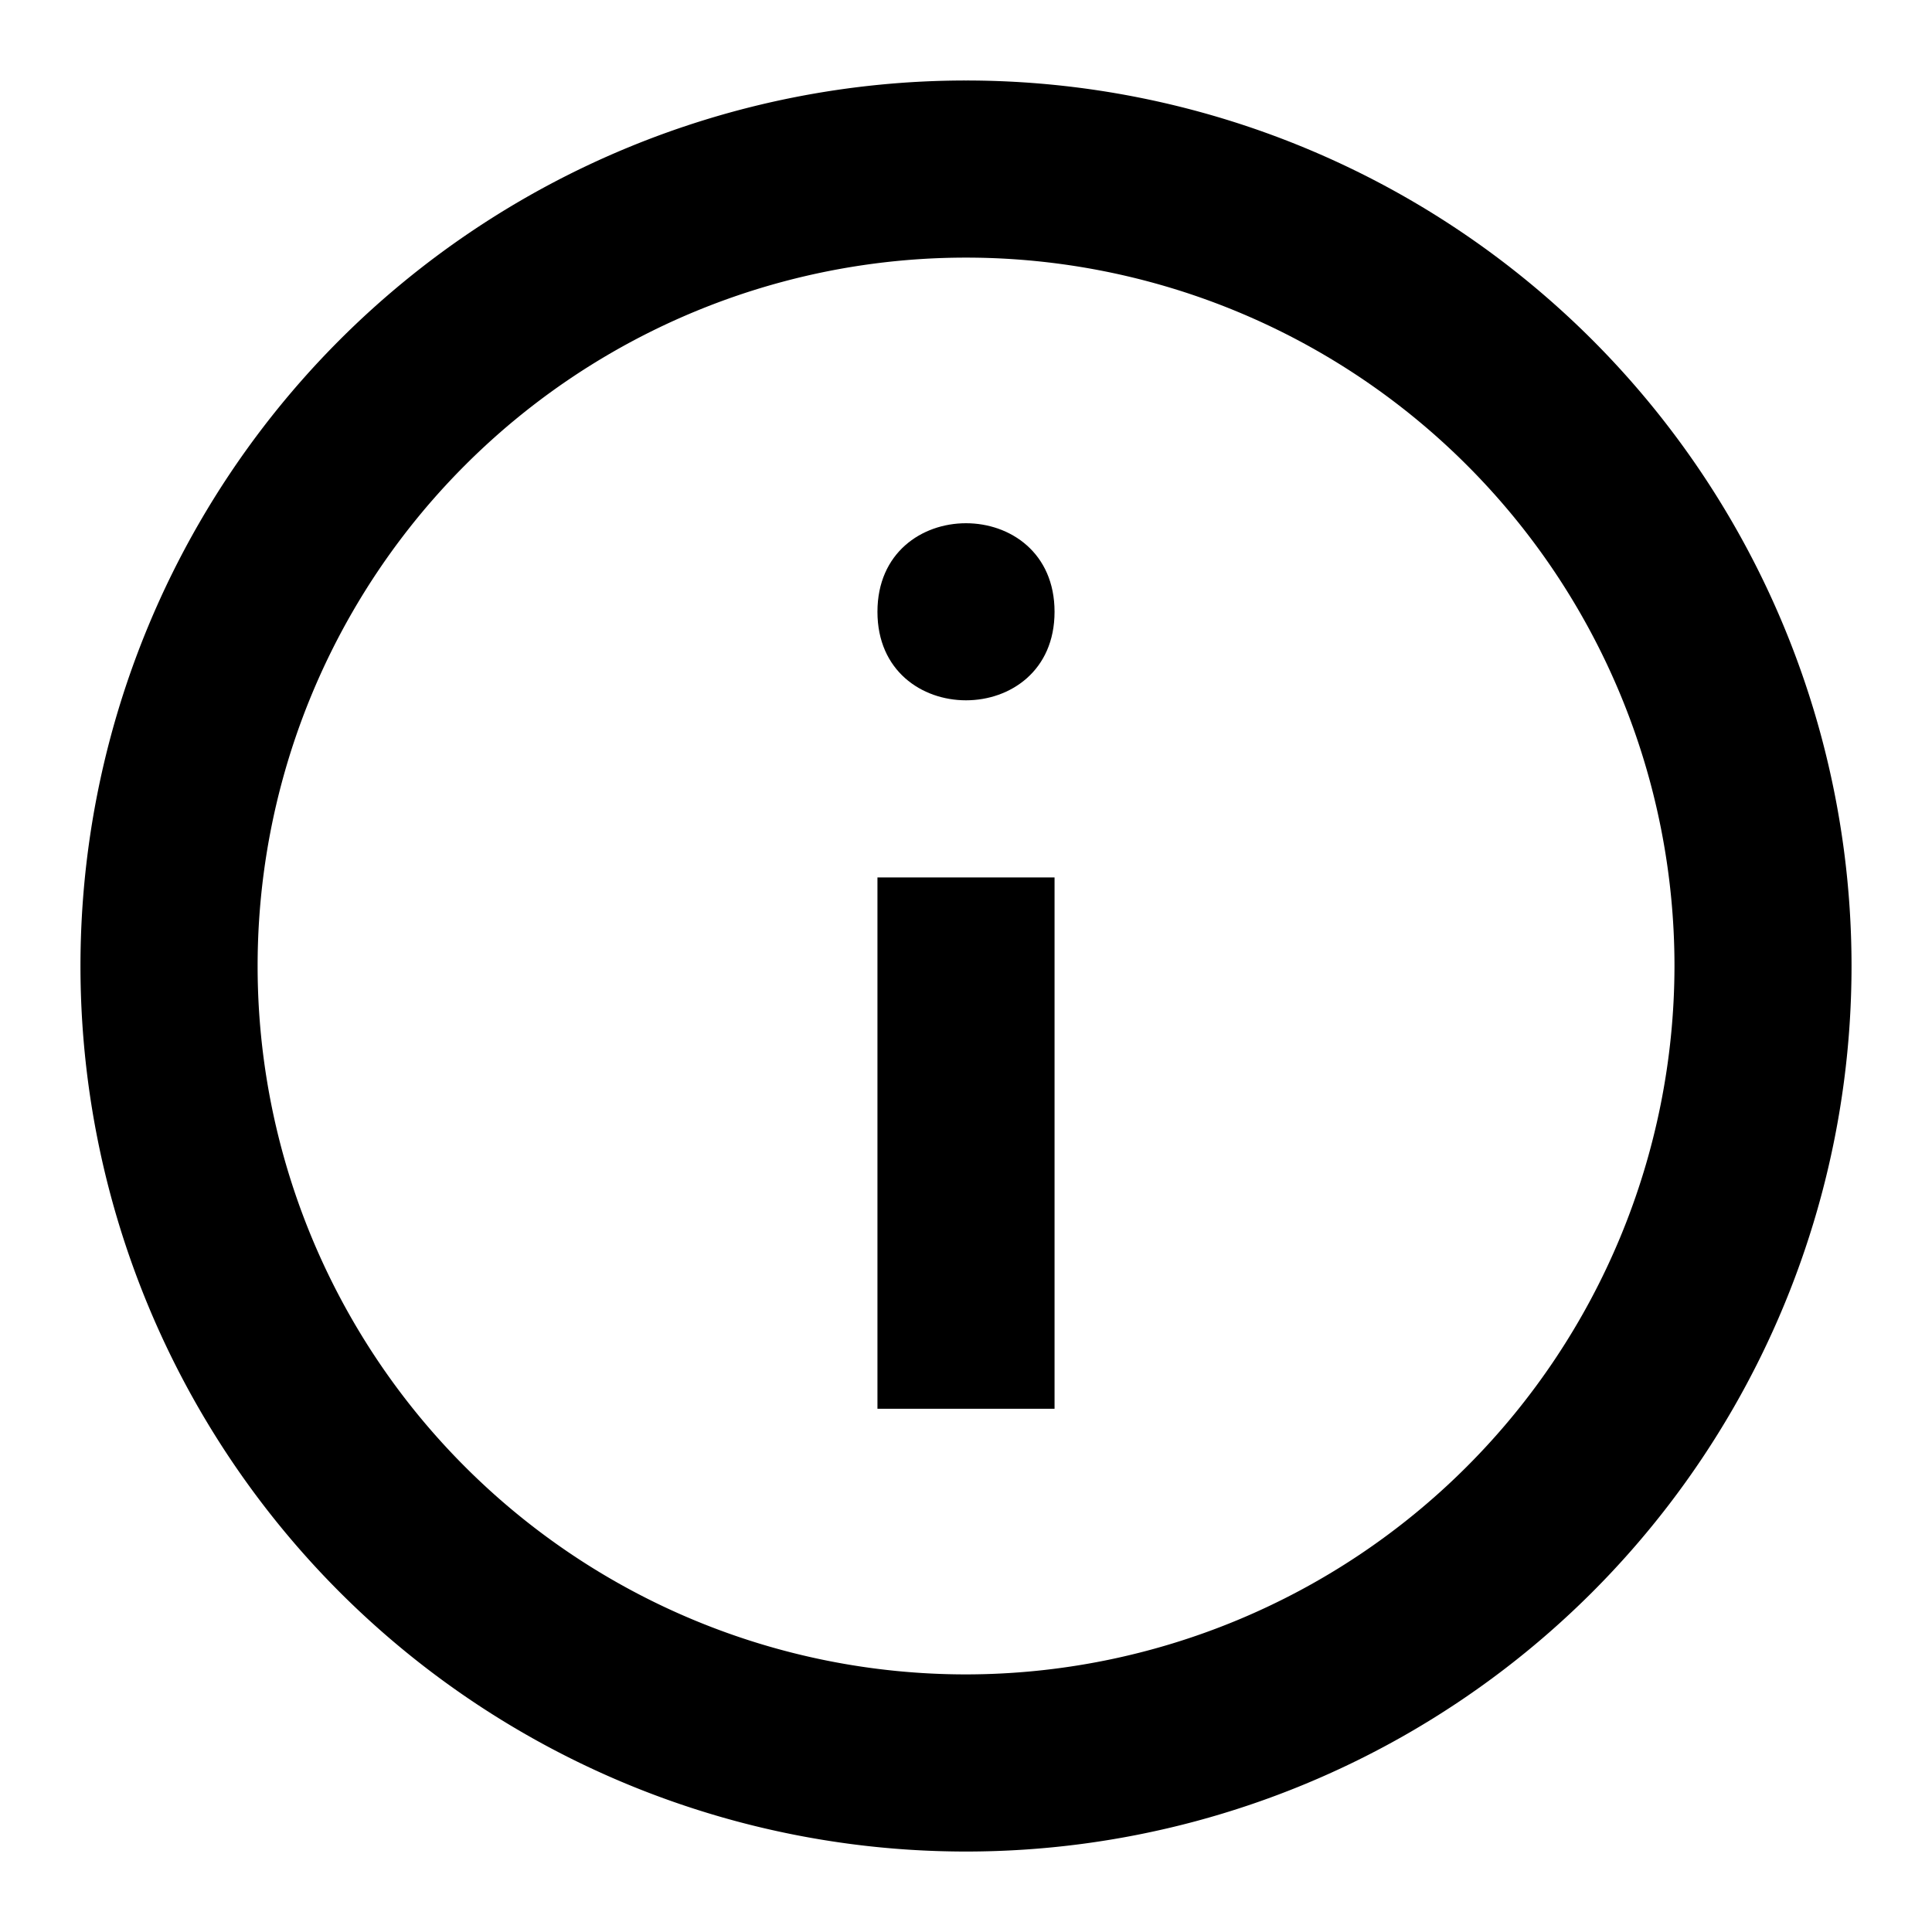
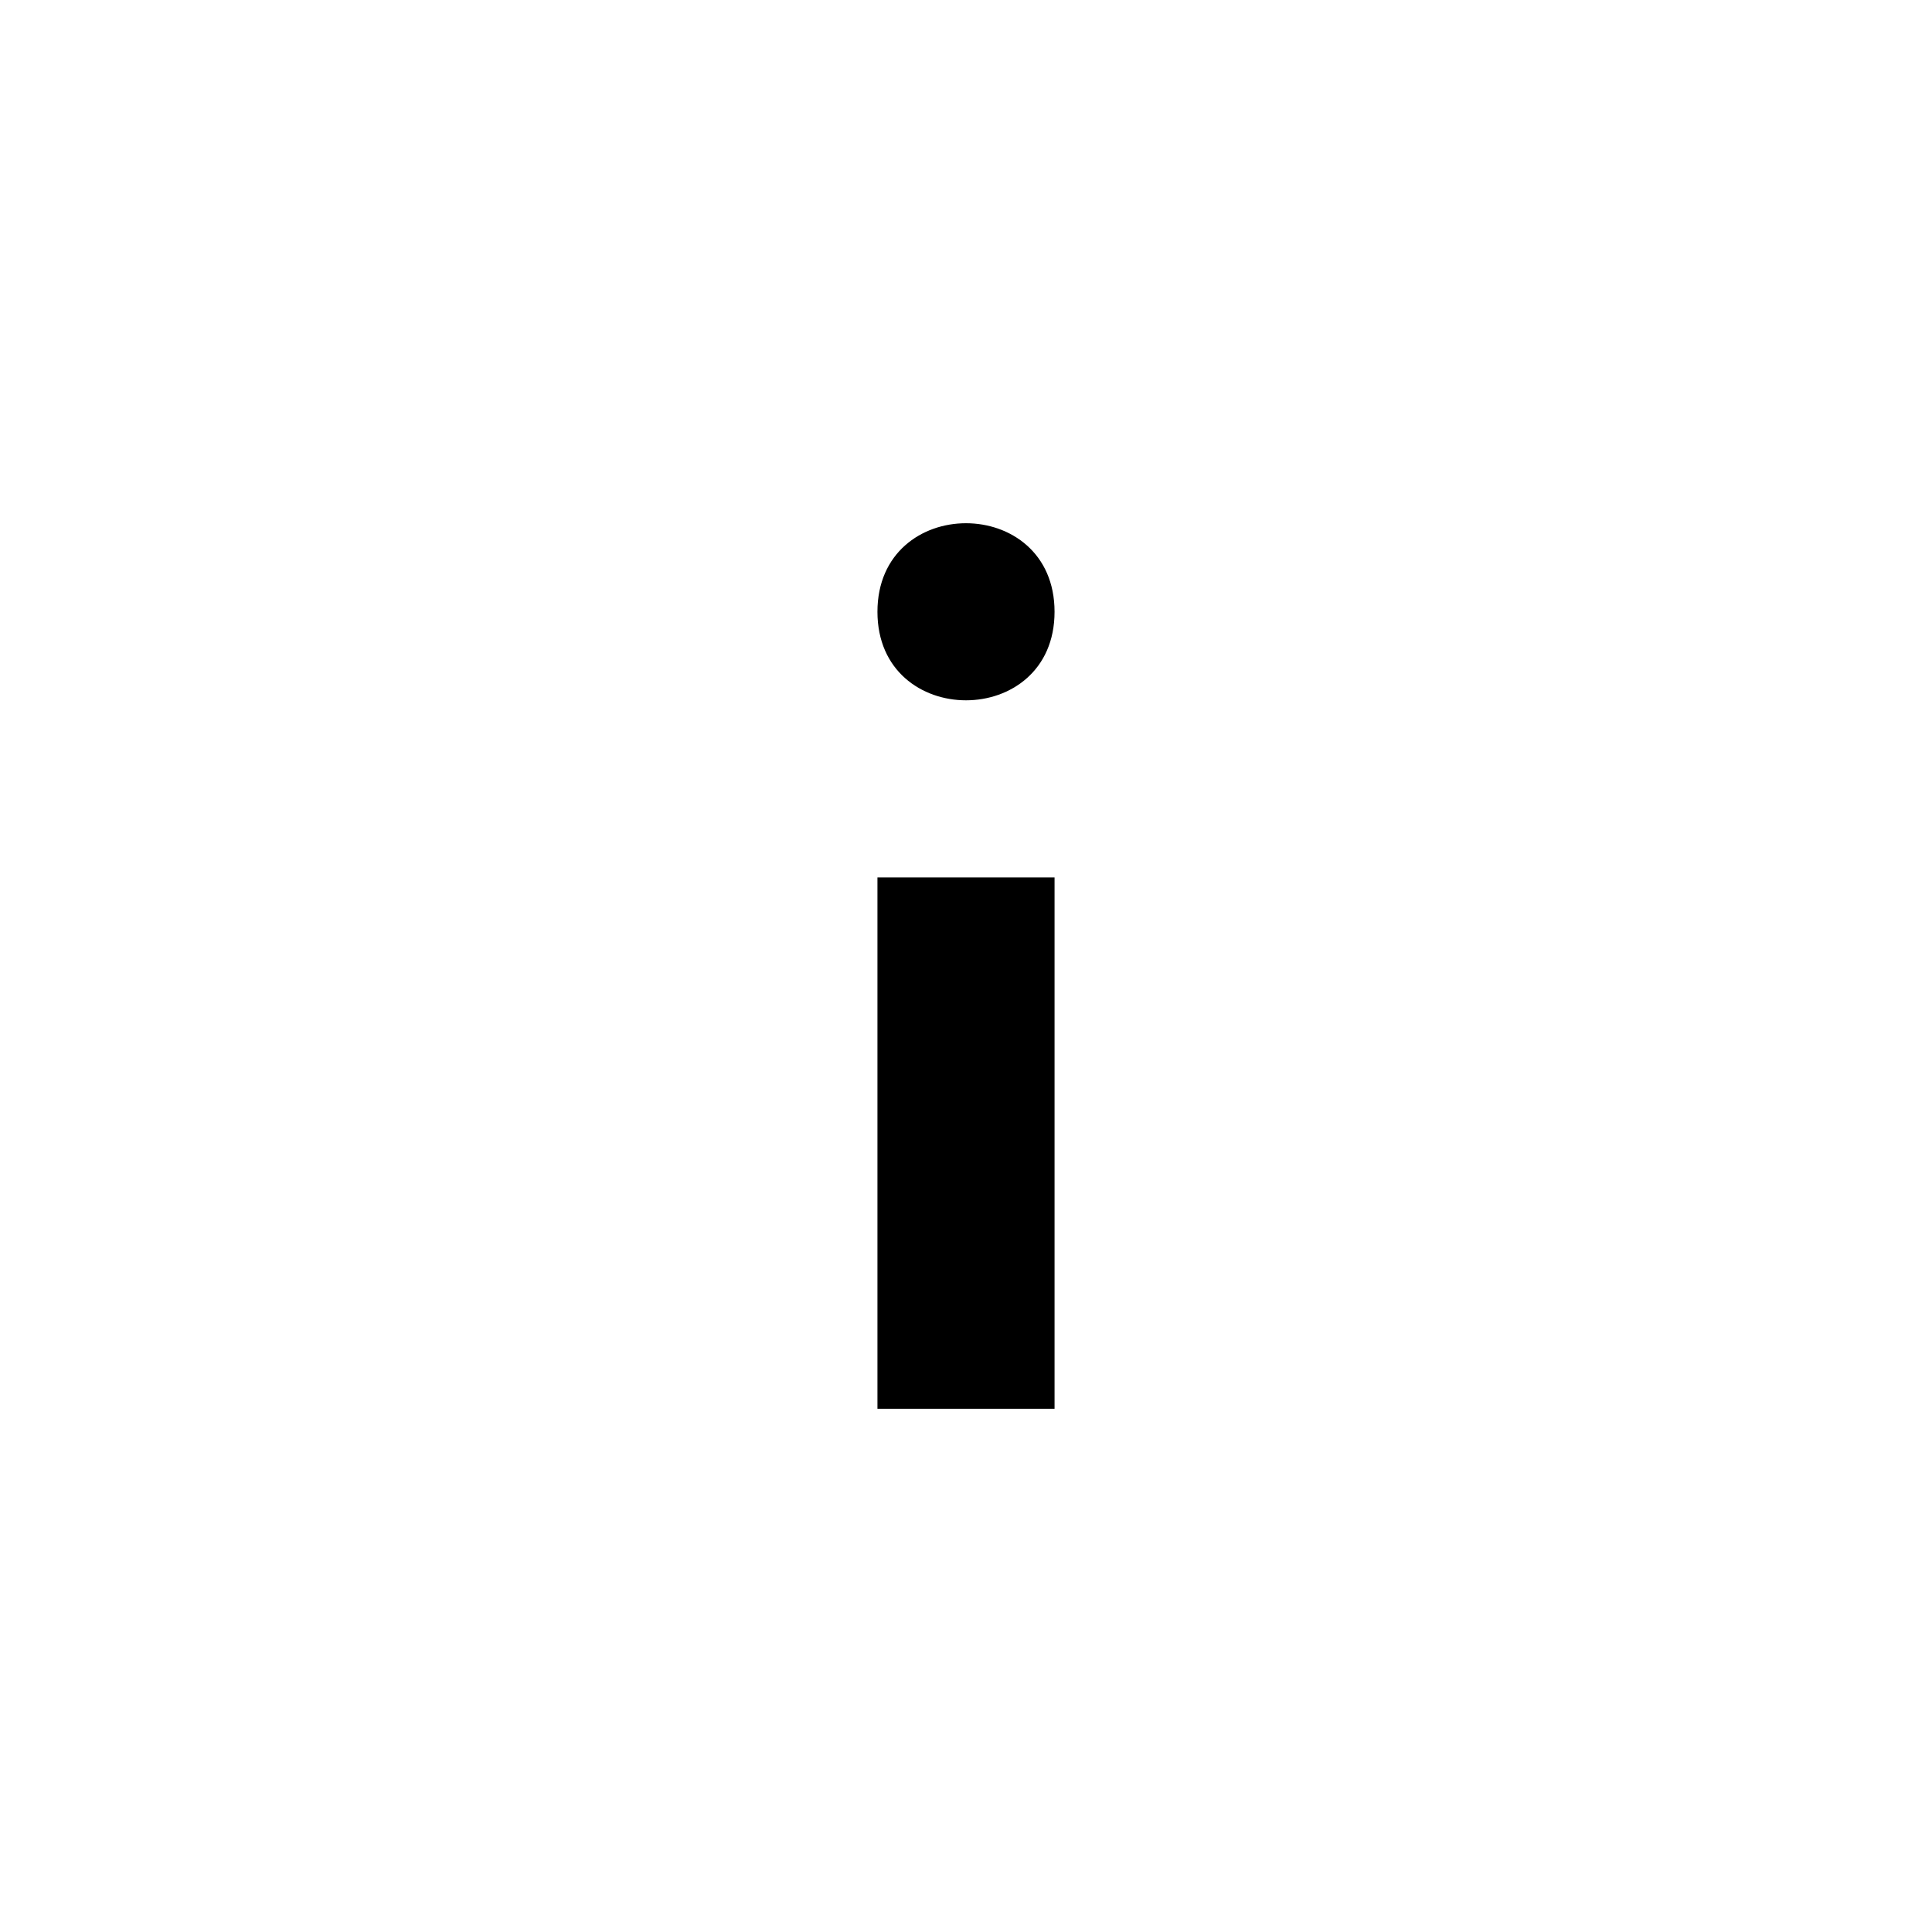
<svg xmlns="http://www.w3.org/2000/svg" width="24" height="24" viewBox="0 0 24 24">
-   <path d="M12 1a11.003 11.003 0 0 0-7.779 3.221 11.003 11.003 0 0 0 0 15.558 11.003 11.003 0 0 0 15.558 0 11.003 11.003 0 0 0 0-15.558A11.003 11.003 0 0 0 12 1Zm0 19.8a8.798 8.798 0 0 1-6.222-2.578 8.798 8.798 0 0 1 0-12.444 8.798 8.798 0 0 1 12.444 0A8.798 8.798 0 0 1 20.801 12a8.808 8.808 0 0 1-2.581 6.22A8.808 8.808 0 0 1 12 20.8Z" />
  <path d="M10.9 10.9h2.2v6.6h-2.2v-6.6ZM13.1 7.6c0 1.466-2.2 1.466-2.2 0 0-1.467 2.2-1.467 2.2 0Z" />
</svg>